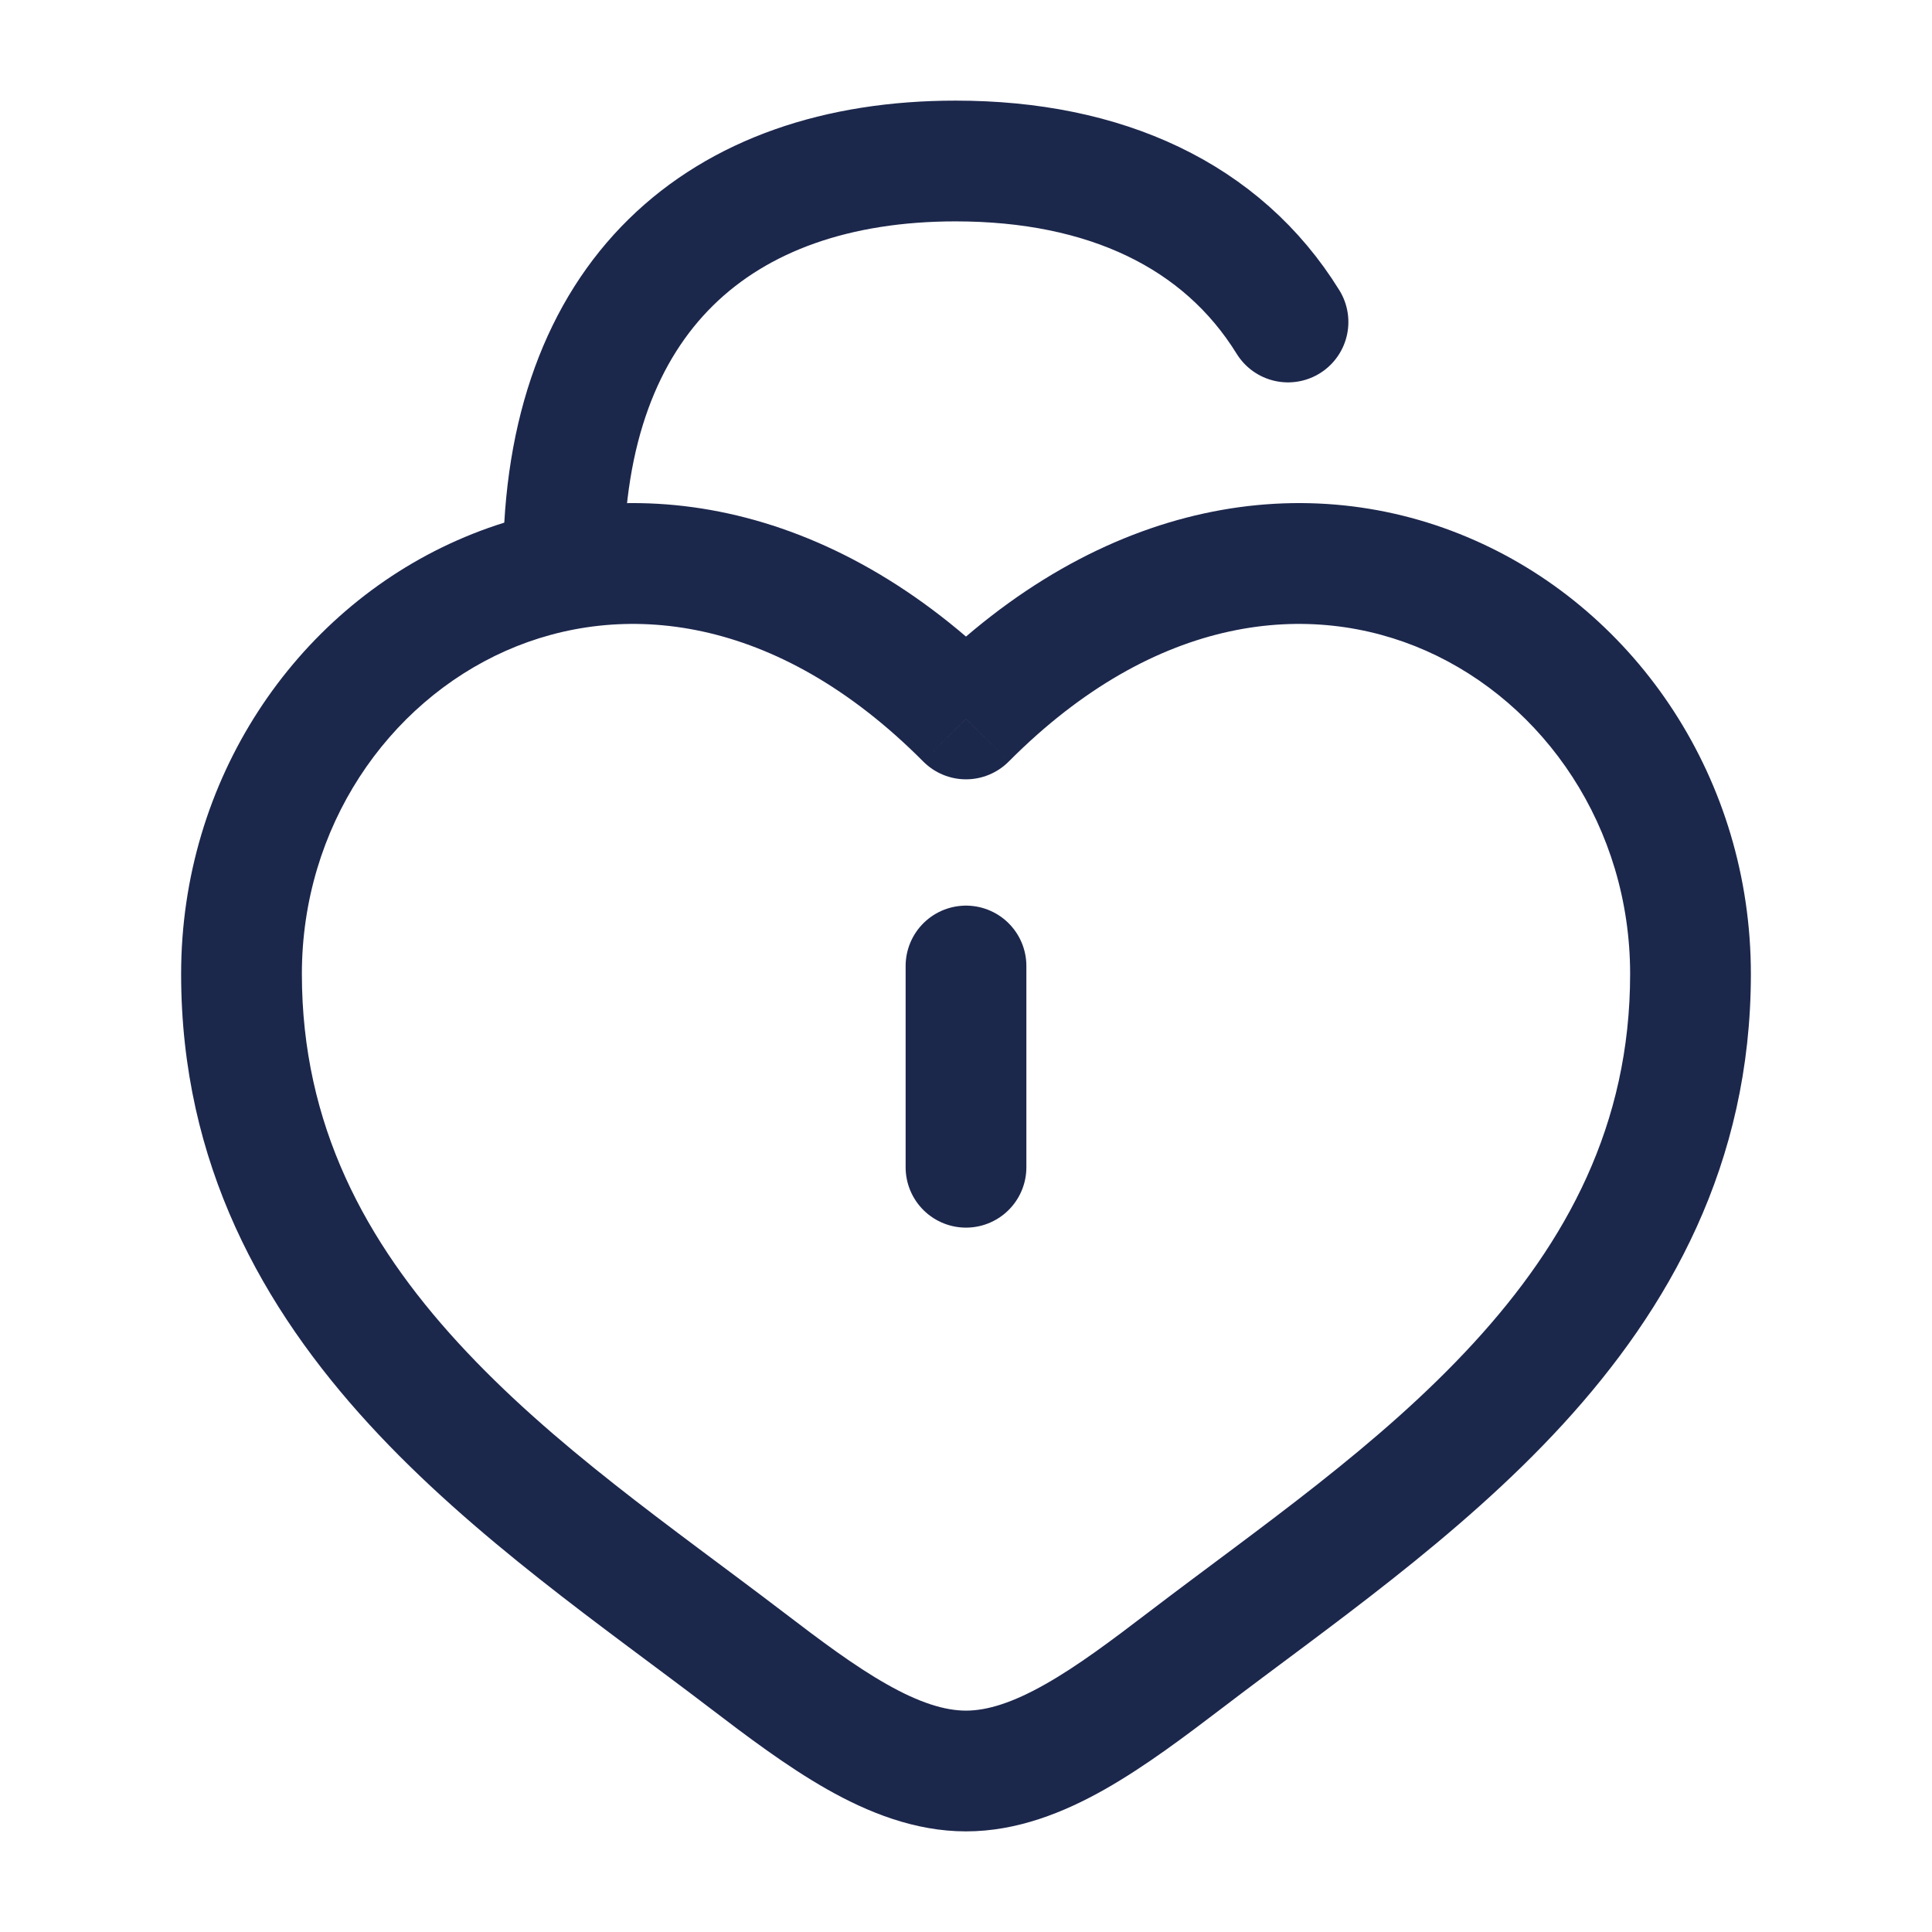
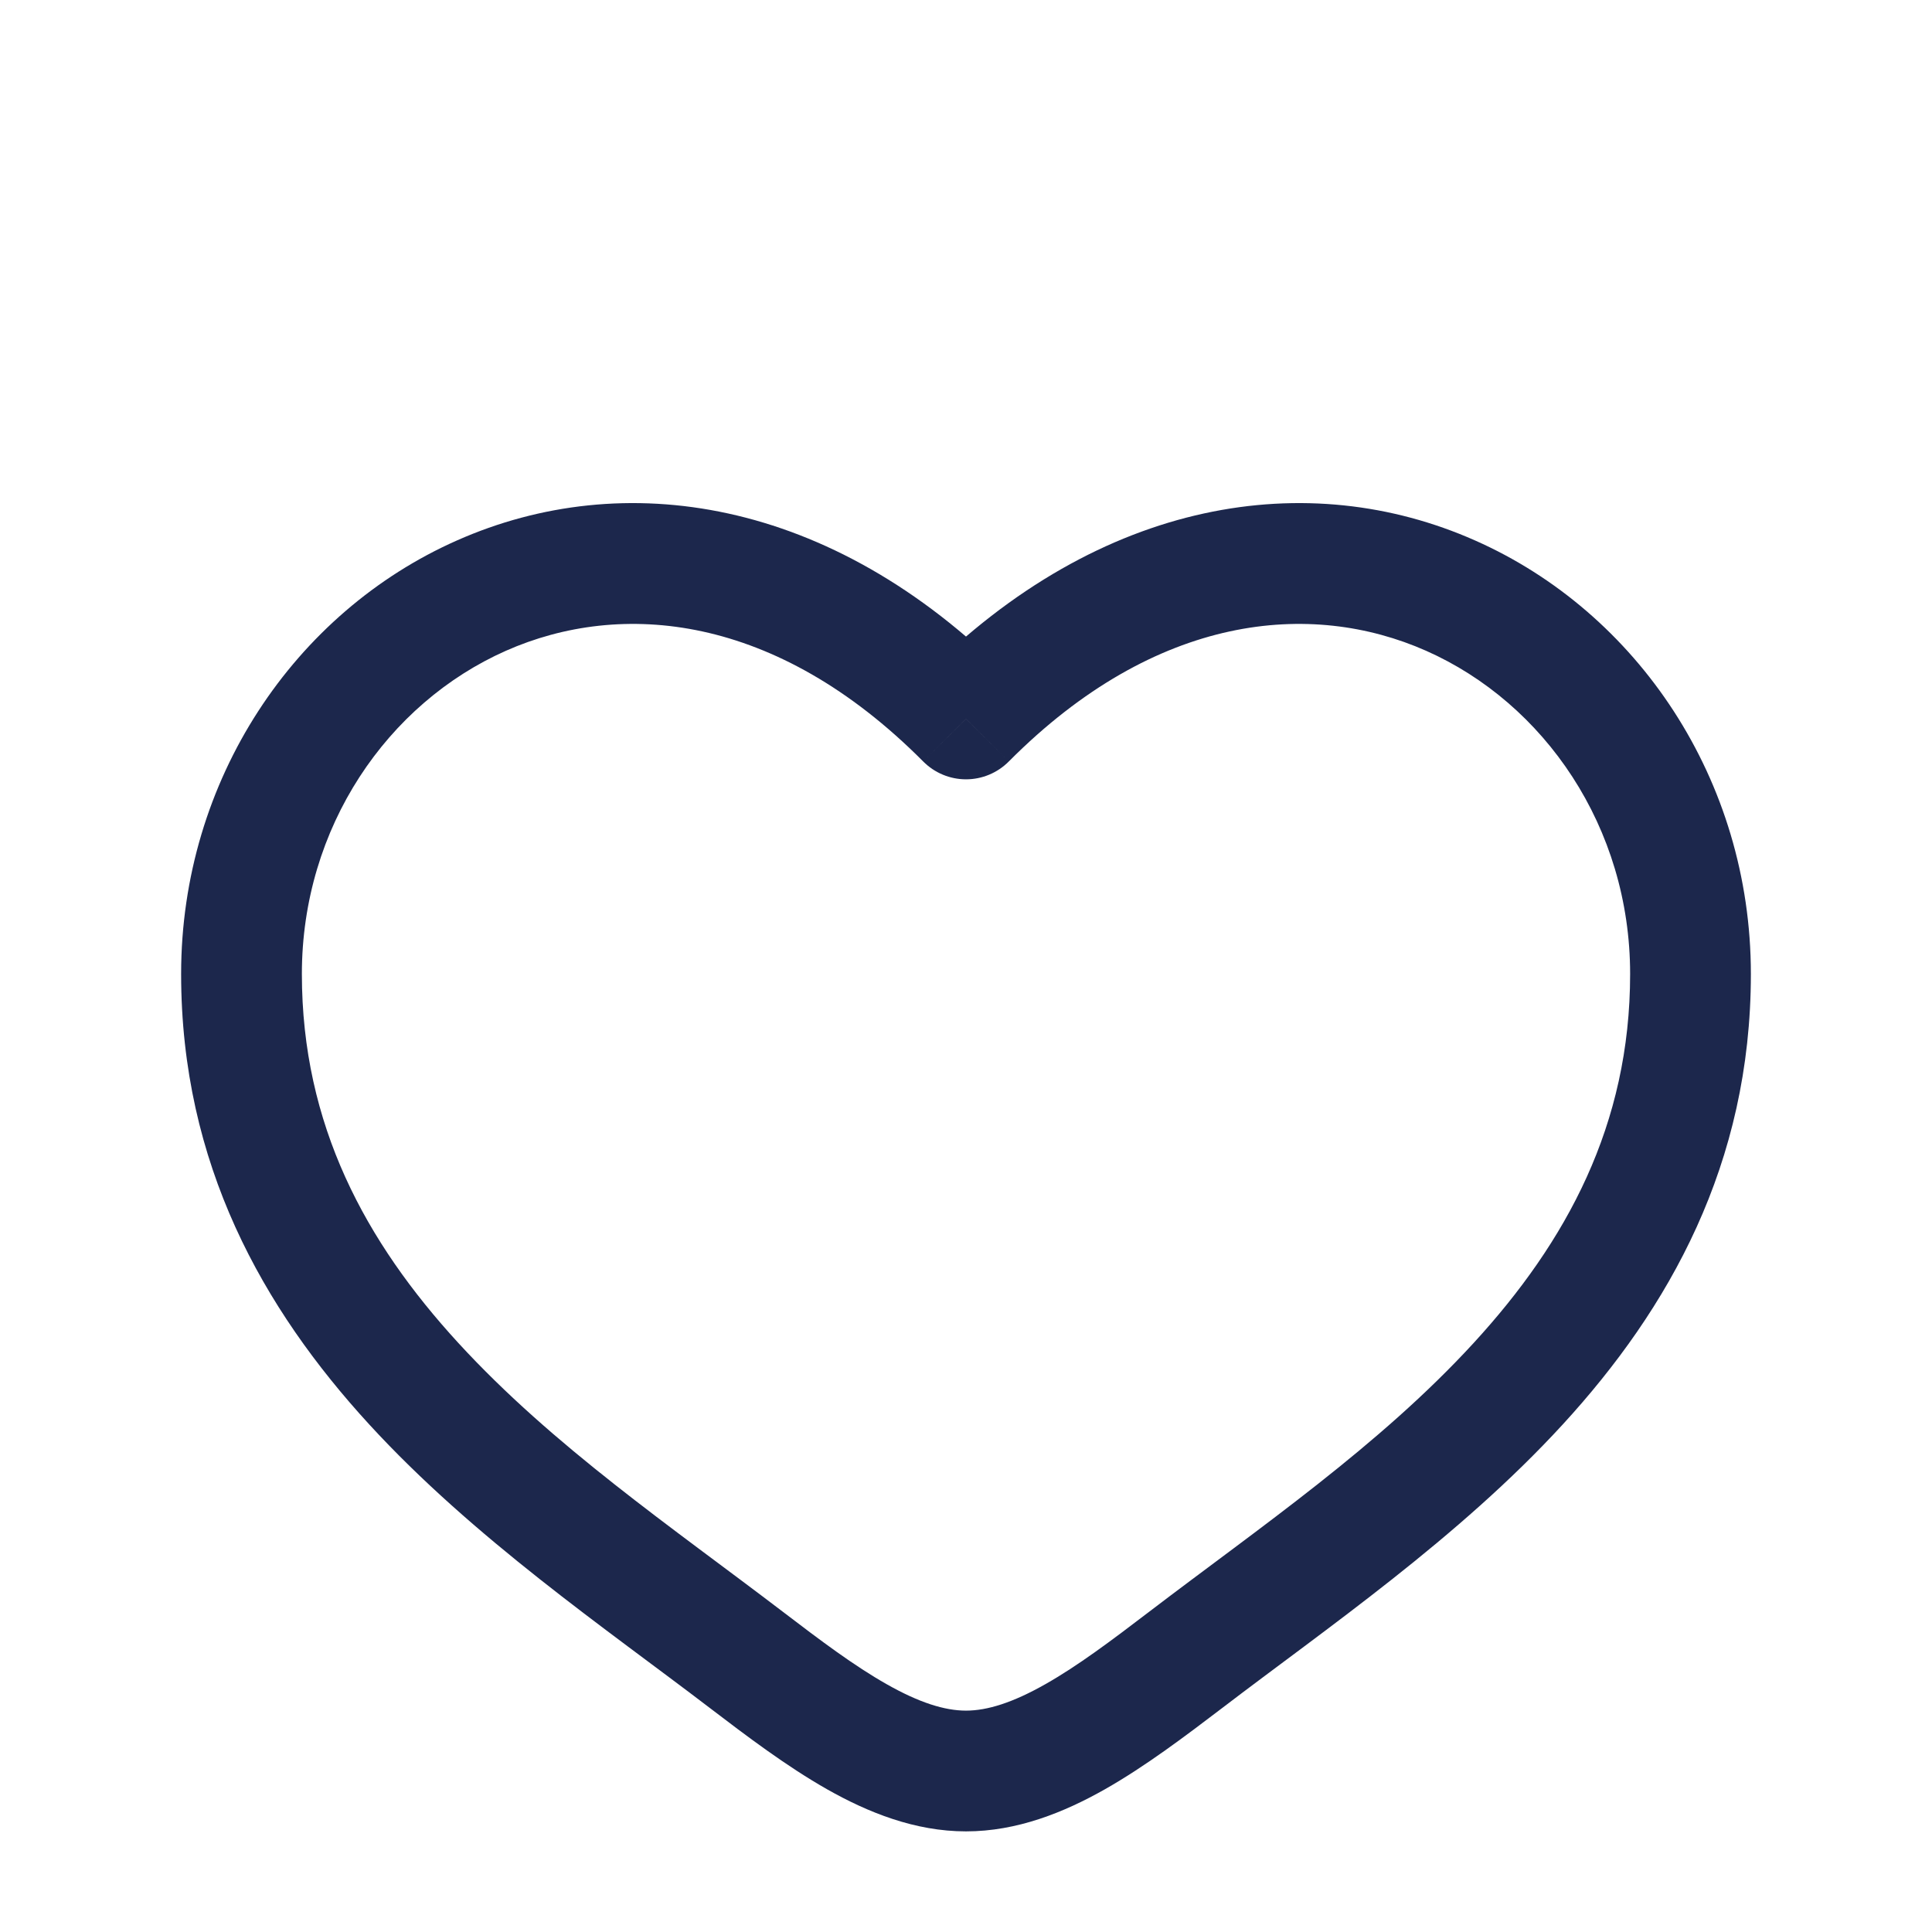
<svg xmlns="http://www.w3.org/2000/svg" width="800px" height="800px" viewBox="0 0 24 24" fill="none">
-   <path d="M7 7C7 3.686 8.937 2 11.872 2C13.724 2 15.179 2.672 16 4" stroke="#1C274C" stroke-width="1.5" stroke-linecap="round" />
-   <path d="M12 12V14.5" stroke="#1C274C" stroke-width="1.5" stroke-linecap="round" />
  <path d="M9.266 20.615L9.721 20.019L9.266 20.615ZM12 8.931L11.468 9.459C11.609 9.601 11.8 9.681 12 9.681C12.2 9.681 12.391 9.601 12.532 9.459L12 8.931ZM14.734 20.615L15.19 21.212L14.734 20.615ZM9.721 20.019C8.351 18.974 6.869 17.964 5.692 16.681C4.542 15.427 3.75 13.976 3.75 12.099H2.25C2.25 14.46 3.267 16.256 4.587 17.695C5.881 19.106 7.532 20.235 8.811 21.212L9.721 20.019ZM3.75 12.099C3.75 10.275 4.815 8.735 6.285 8.084C7.714 7.452 9.637 7.618 11.468 9.459L12.532 8.402C10.313 6.17 7.737 5.801 5.678 6.713C3.66 7.605 2.25 9.686 2.25 12.099H3.75ZM8.811 21.212C9.271 21.563 9.77 21.941 10.276 22.228C10.783 22.515 11.366 22.75 12 22.75V21.25C11.734 21.25 11.417 21.15 11.015 20.922C10.613 20.695 10.195 20.381 9.721 20.019L8.811 21.212ZM15.19 21.212C16.468 20.235 18.119 19.106 19.413 17.695C20.733 16.256 21.75 14.46 21.75 12.099H20.25C20.25 13.976 19.458 15.427 18.308 16.681C17.131 17.964 15.649 18.974 14.279 20.019L15.19 21.212ZM21.75 12.099C21.75 9.686 20.34 7.605 18.322 6.713C16.263 5.801 13.687 6.17 11.468 8.402L12.532 9.459C14.363 7.618 16.286 7.452 17.715 8.084C19.185 8.735 20.25 10.275 20.25 12.099H21.75ZM14.279 20.019C13.805 20.381 13.387 20.695 12.985 20.922C12.583 21.15 12.266 21.25 12 21.25V22.75C12.634 22.75 13.217 22.515 13.724 22.228C14.23 21.941 14.729 21.563 15.19 21.212L14.279 20.019Z" fill="#1C274C" />
</svg>